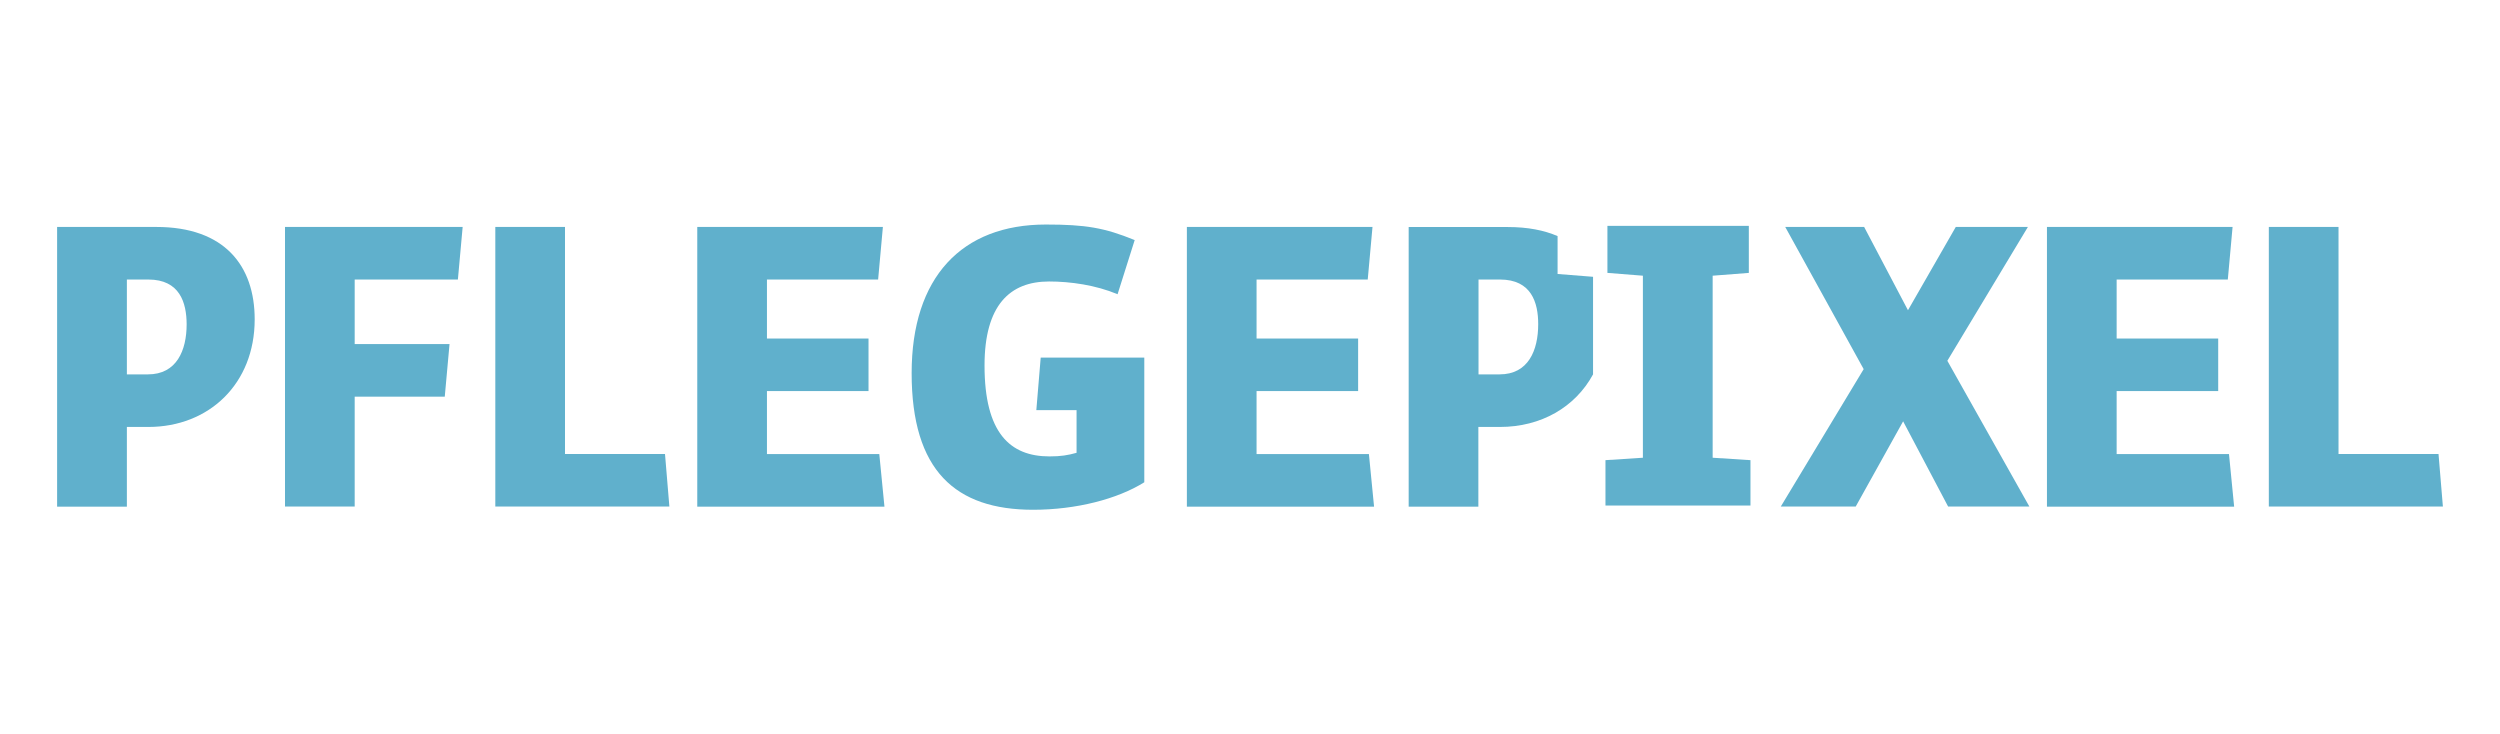
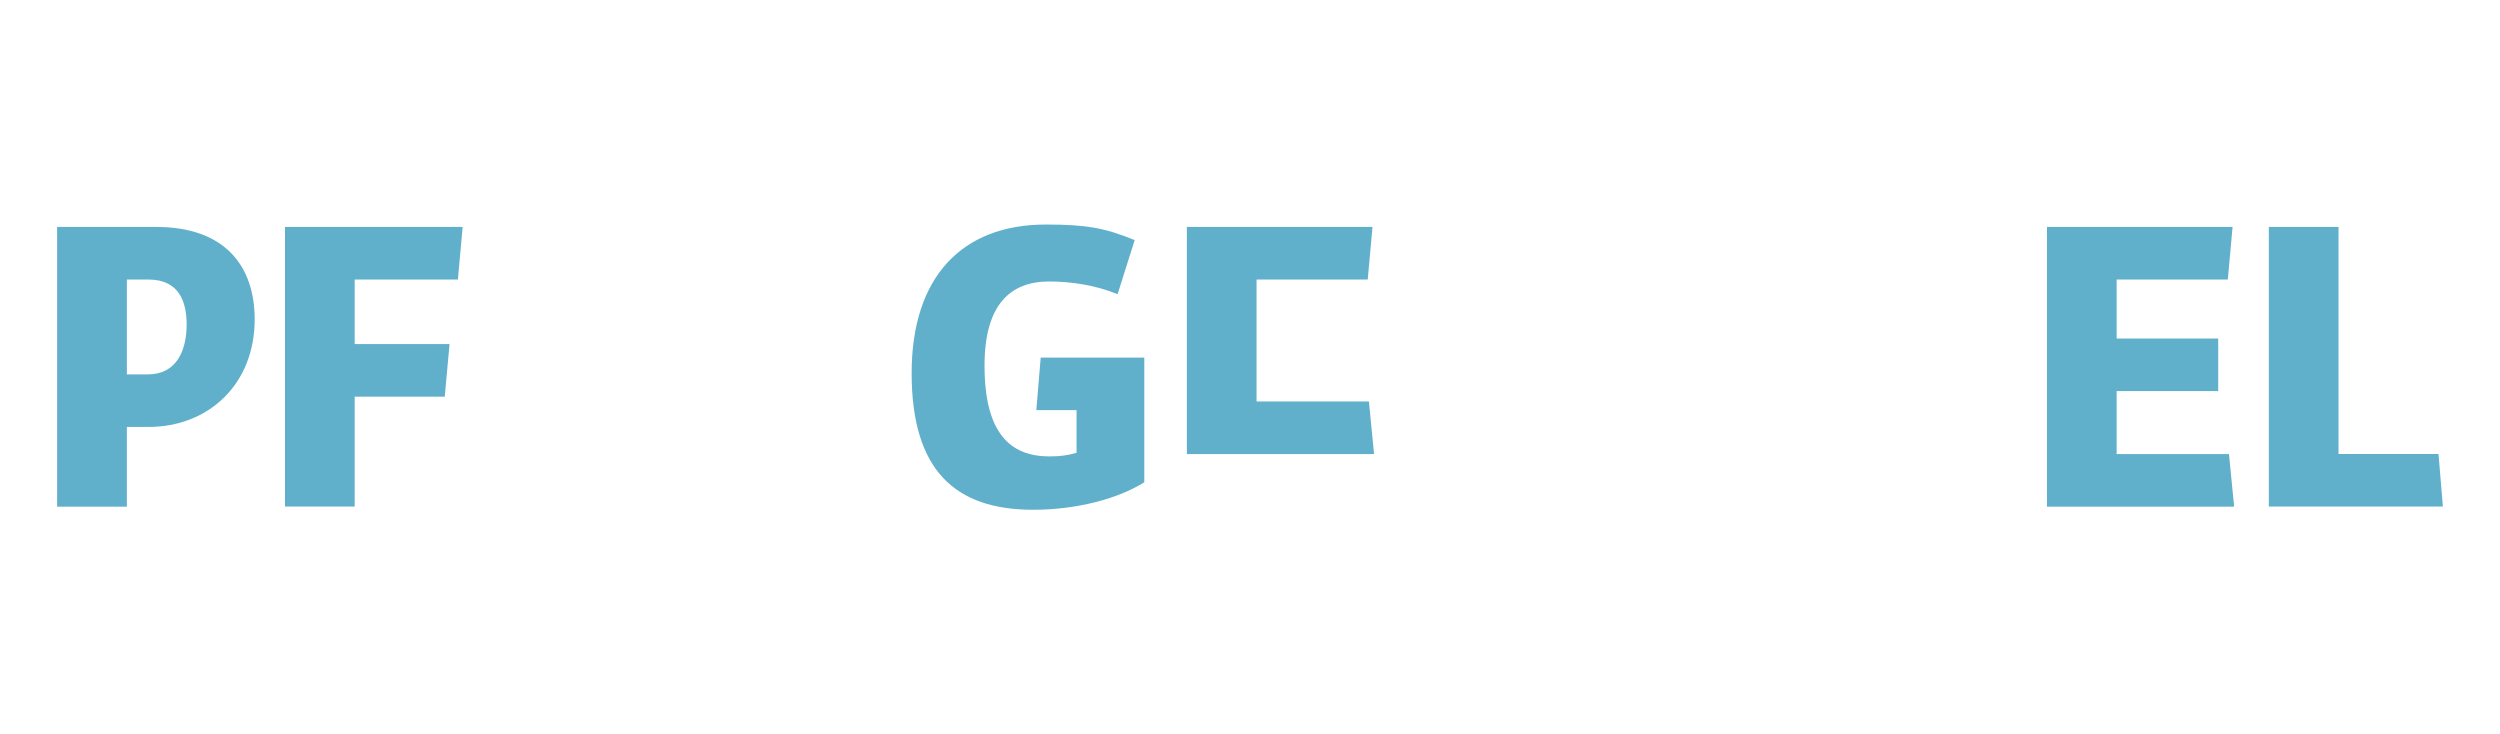
<svg xmlns="http://www.w3.org/2000/svg" version="1.1" id="Ebene_1" x="0px" y="0px" viewBox="0 0 320 94" style="enable-background:new 0 0 320 94;" xml:space="preserve">
  <style type="text/css">
	.st0{fill:#60B0CC;}
</style>
  <g>
    <path class="st0" d="M18.99,54.65h-2.75v10.2H7.31V29.05h12.7c8.72,0,12.59,4.95,12.59,11.83C32.6,49.14,26.74,54.65,18.99,54.65z    M18.99,35.78h-2.75v12.14h2.7c3.67,0,4.95-3.06,4.95-6.42C23.88,38.74,23.01,35.78,18.99,35.78z" />
    <path class="st0" d="M58.61,35.78H45.4v8.26h12.14l-0.61,6.73H45.4v14.07h-8.92V29.05h22.74L58.61,35.78z" />
-     <path class="st0" d="M63.4,64.85V29.05h8.92v29.06h12.8l0.56,6.73H63.4z" />
-     <path class="st0" d="M89.25,64.85V29.05h23.76l-0.61,6.73H98.17v7.55h13v6.73h-13v8.06h14.38l0.66,6.73H89.25z" />
    <path class="st0" d="M132.24,65.25c-9.94,0-15.55-5-15.55-17.49c0-12.29,6.42-19.02,17.18-19.02c5.1,0,7.5,0.41,11.37,1.99   l-2.19,6.93c-2.8-1.17-6.02-1.63-8.77-1.63c-5,0-8.26,3.01-8.26,10.76c0,8.62,3.26,11.63,8.31,11.63c1.48,0,2.35-0.15,3.47-0.46   v-5.46h-5.15l0.56-6.73h13.26v15.96C143.04,63.88,137.74,65.25,132.24,65.25z" />
-     <path class="st0" d="M151.92,64.85V29.05h23.76l-0.61,6.73h-14.23v7.55h13v6.73h-13v8.06h14.38l0.66,6.73H151.92z" />
-     <path class="st0" d="M203.91,47.92V35.43l-4.54-0.36v-4.85c-1.73-0.75-3.84-1.16-6.36-1.16h-12.7v35.79h8.92v-10.2H192   C197.25,54.65,201.63,52.12,203.91,47.92z M191.95,47.92h-2.7V35.78H192c4.03,0,4.89,2.96,4.89,5.71   C196.89,44.86,195.62,47.92,191.95,47.92z" />
-     <path class="st0" d="M249.26,46.18l10.5,18.66h-10.4l-5.76-10.91l-6.07,10.91h-9.59l10.61-17.59l-10.04-18.2h10.1l5.61,10.66   l6.12-10.66h9.23L249.26,46.18z" />
+     <path class="st0" d="M151.92,64.85V29.05h23.76l-0.61,6.73h-14.23v7.55h13h-13v8.06h14.38l0.66,6.73H151.92z" />
    <path class="st0" d="M262.01,64.85V29.05h23.76l-0.61,6.73h-14.23v7.55h13v6.73h-13v8.06h14.38l0.66,6.73H262.01z" />
    <path class="st0" d="M290.41,64.85V29.05h8.92v29.06h12.8l0.56,6.73H290.41z" />
-     <path class="st0" d="M223.86,34.93l-4.64,0.36v23.3l4.84,0.31v5.81h-18.56V58.9l4.79-0.31v-23.3l-4.54-0.36v-6.02h18.1V34.93z" />
  </g>
</svg>